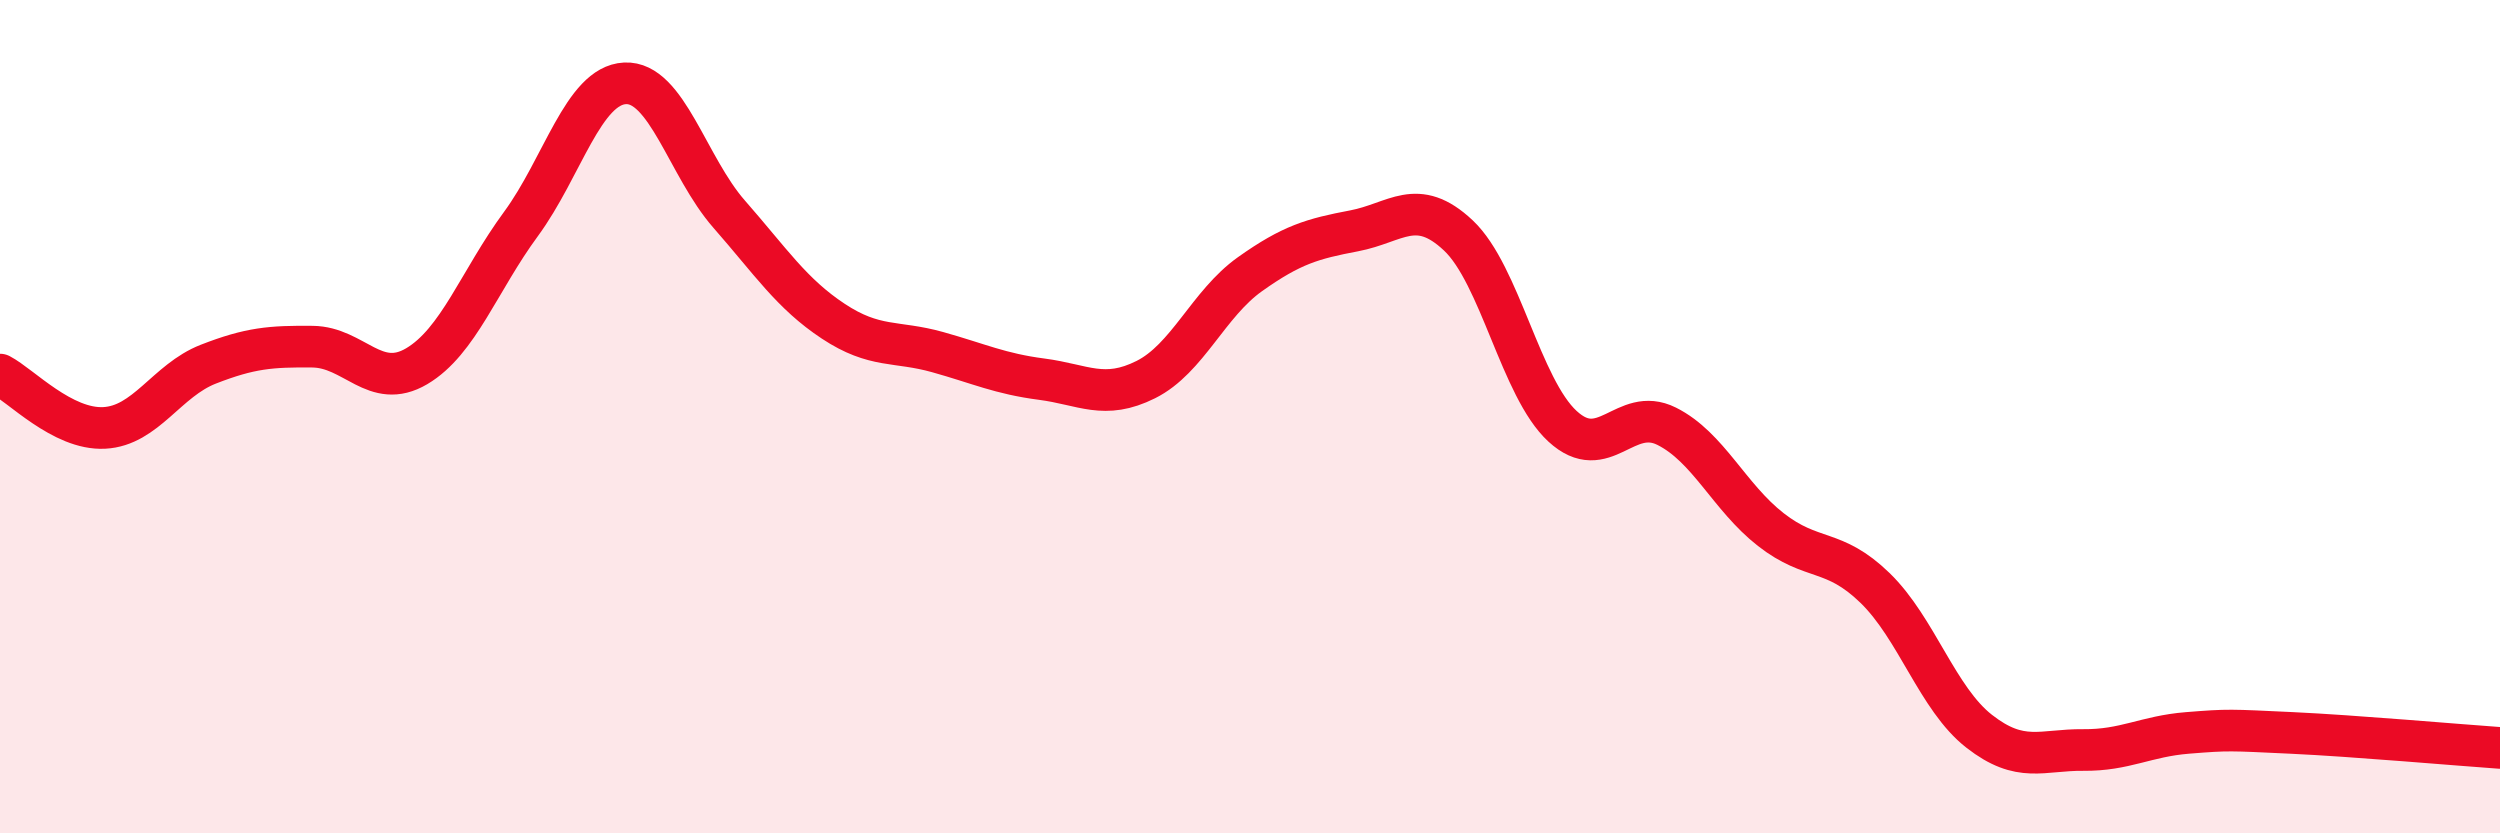
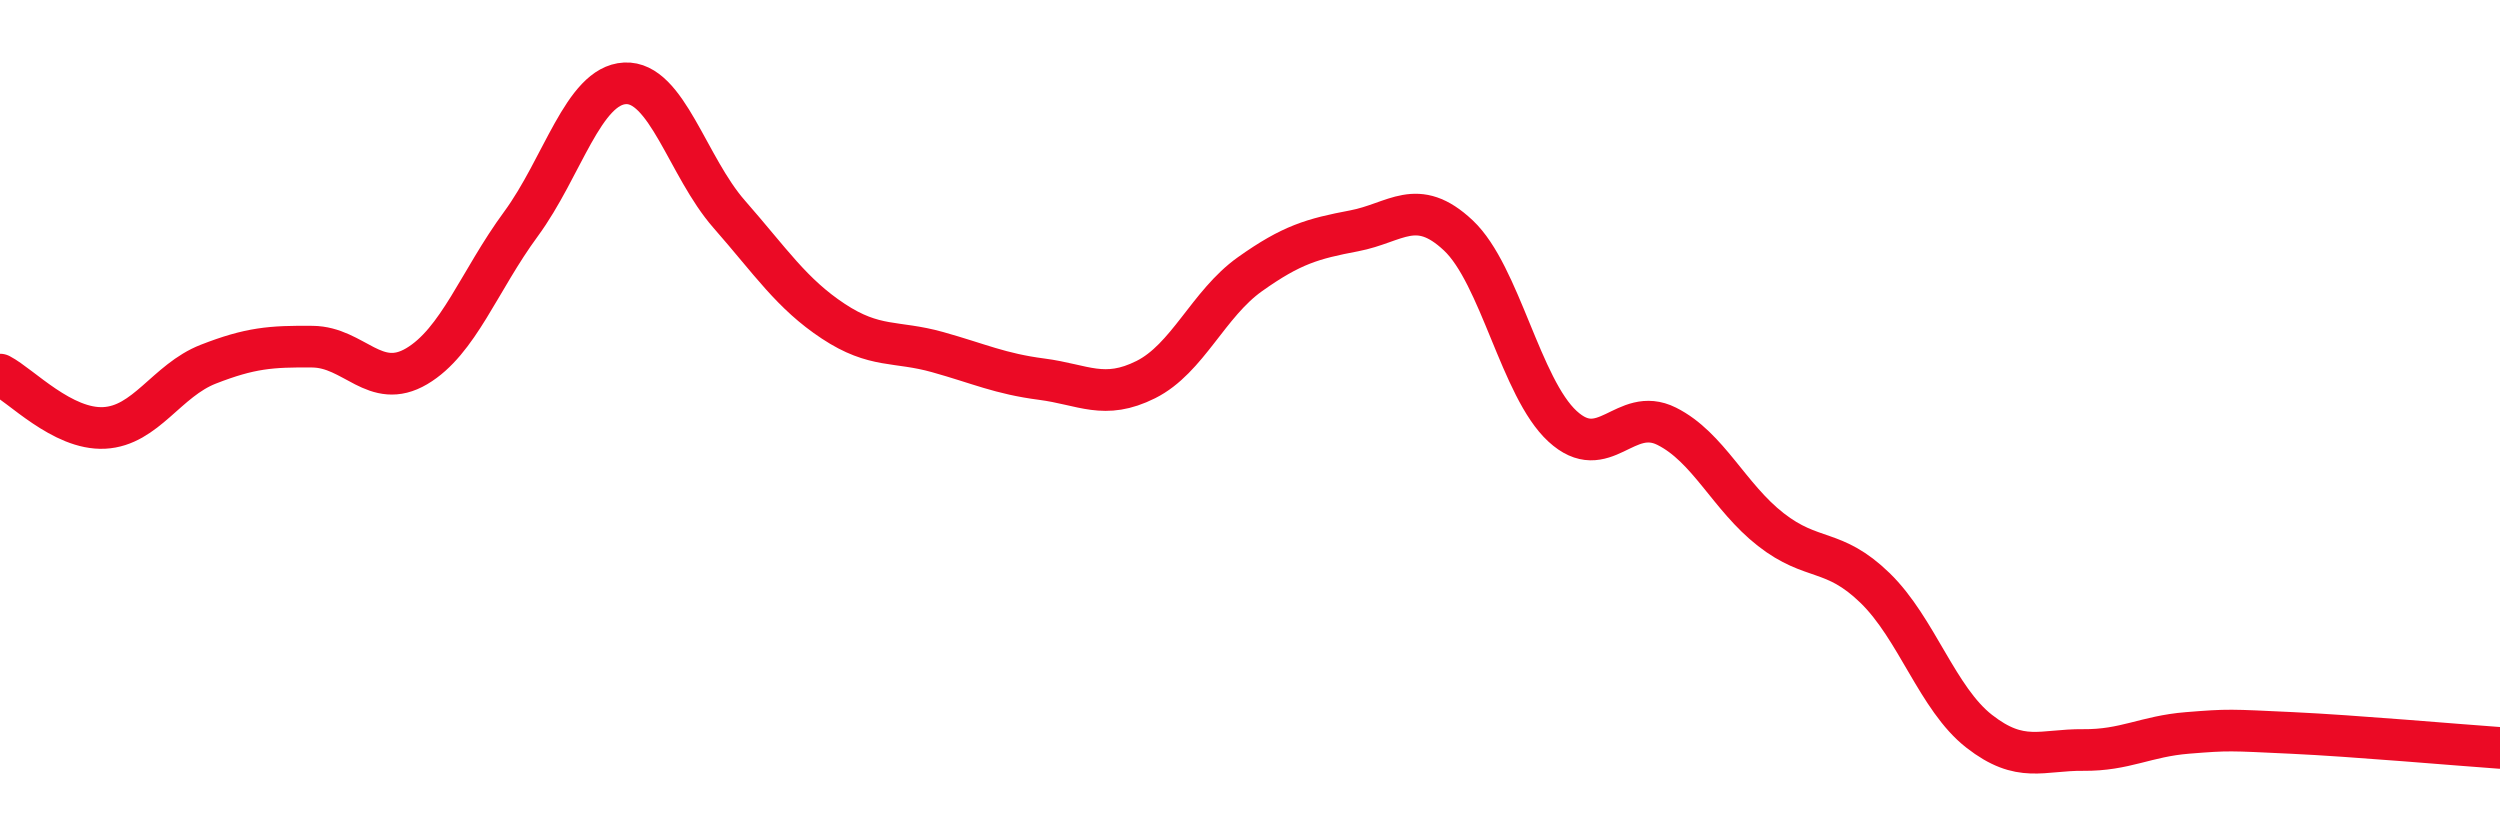
<svg xmlns="http://www.w3.org/2000/svg" width="60" height="20" viewBox="0 0 60 20">
-   <path d="M 0,8.99 C 0.5,9.25 1.5,10.32 2.5,10.27 C 3.5,10.22 4,9.13 5,8.74 C 6,8.35 6.5,8.31 7.5,8.32 C 8.5,8.33 9,9.38 10,8.79 C 11,8.2 11.5,6.74 12.5,5.38 C 13.5,4.02 14,2.05 15,2 C 16,1.95 16.5,4 17.5,5.14 C 18.5,6.28 19,7.05 20,7.71 C 21,8.37 21.5,8.17 22.5,8.45 C 23.5,8.73 24,8.97 25,9.1 C 26,9.23 26.5,9.61 27.5,9.11 C 28.5,8.61 29,7.29 30,6.58 C 31,5.87 31.5,5.73 32.5,5.54 C 33.5,5.35 34,4.71 35,5.65 C 36,6.59 36.5,9.31 37.5,10.23 C 38.5,11.15 39,9.73 40,10.23 C 41,10.73 41.5,11.93 42.5,12.71 C 43.5,13.49 44,13.14 45,14.11 C 46,15.08 46.5,16.77 47.5,17.55 C 48.5,18.33 49,17.99 50,18 C 51,18.01 51.5,17.67 52.5,17.59 C 53.5,17.51 53.5,17.52 55,17.59 C 56.5,17.66 59,17.88 60,17.95L60 20L0 20Z" fill="#EB0A25" opacity="0.1" stroke-linecap="round" stroke-linejoin="round" />
  <path d="M 0,8.99 C 0.5,9.25 1.5,10.32 2.5,10.27 C 3.5,10.22 4,9.13 5,8.74 C 6,8.35 6.5,8.31 7.5,8.32 C 8.5,8.33 9,9.38 10,8.79 C 11,8.2 11.5,6.74 12.5,5.38 C 13.5,4.02 14,2.05 15,2 C 16,1.95 16.5,4 17.5,5.14 C 18.5,6.28 19,7.05 20,7.71 C 21,8.37 21.5,8.17 22.5,8.45 C 23.5,8.73 24,8.97 25,9.1 C 26,9.23 26.5,9.61 27.5,9.11 C 28.5,8.61 29,7.29 30,6.58 C 31,5.87 31.5,5.73 32.5,5.54 C 33.5,5.35 34,4.71 35,5.65 C 36,6.59 36.5,9.31 37.5,10.23 C 38.5,11.15 39,9.73 40,10.23 C 41,10.73 41.5,11.93 42.5,12.71 C 43.5,13.49 44,13.14 45,14.11 C 46,15.08 46.5,16.77 47.5,17.55 C 48.5,18.33 49,17.99 50,18 C 51,18.01 51.5,17.67 52.5,17.59 C 53.5,17.51 53.5,17.52 55,17.59 C 56.5,17.66 59,17.88 60,17.95" stroke="#EB0A25" stroke-width="1" fill="none" stroke-linecap="round" stroke-linejoin="round" />
</svg>